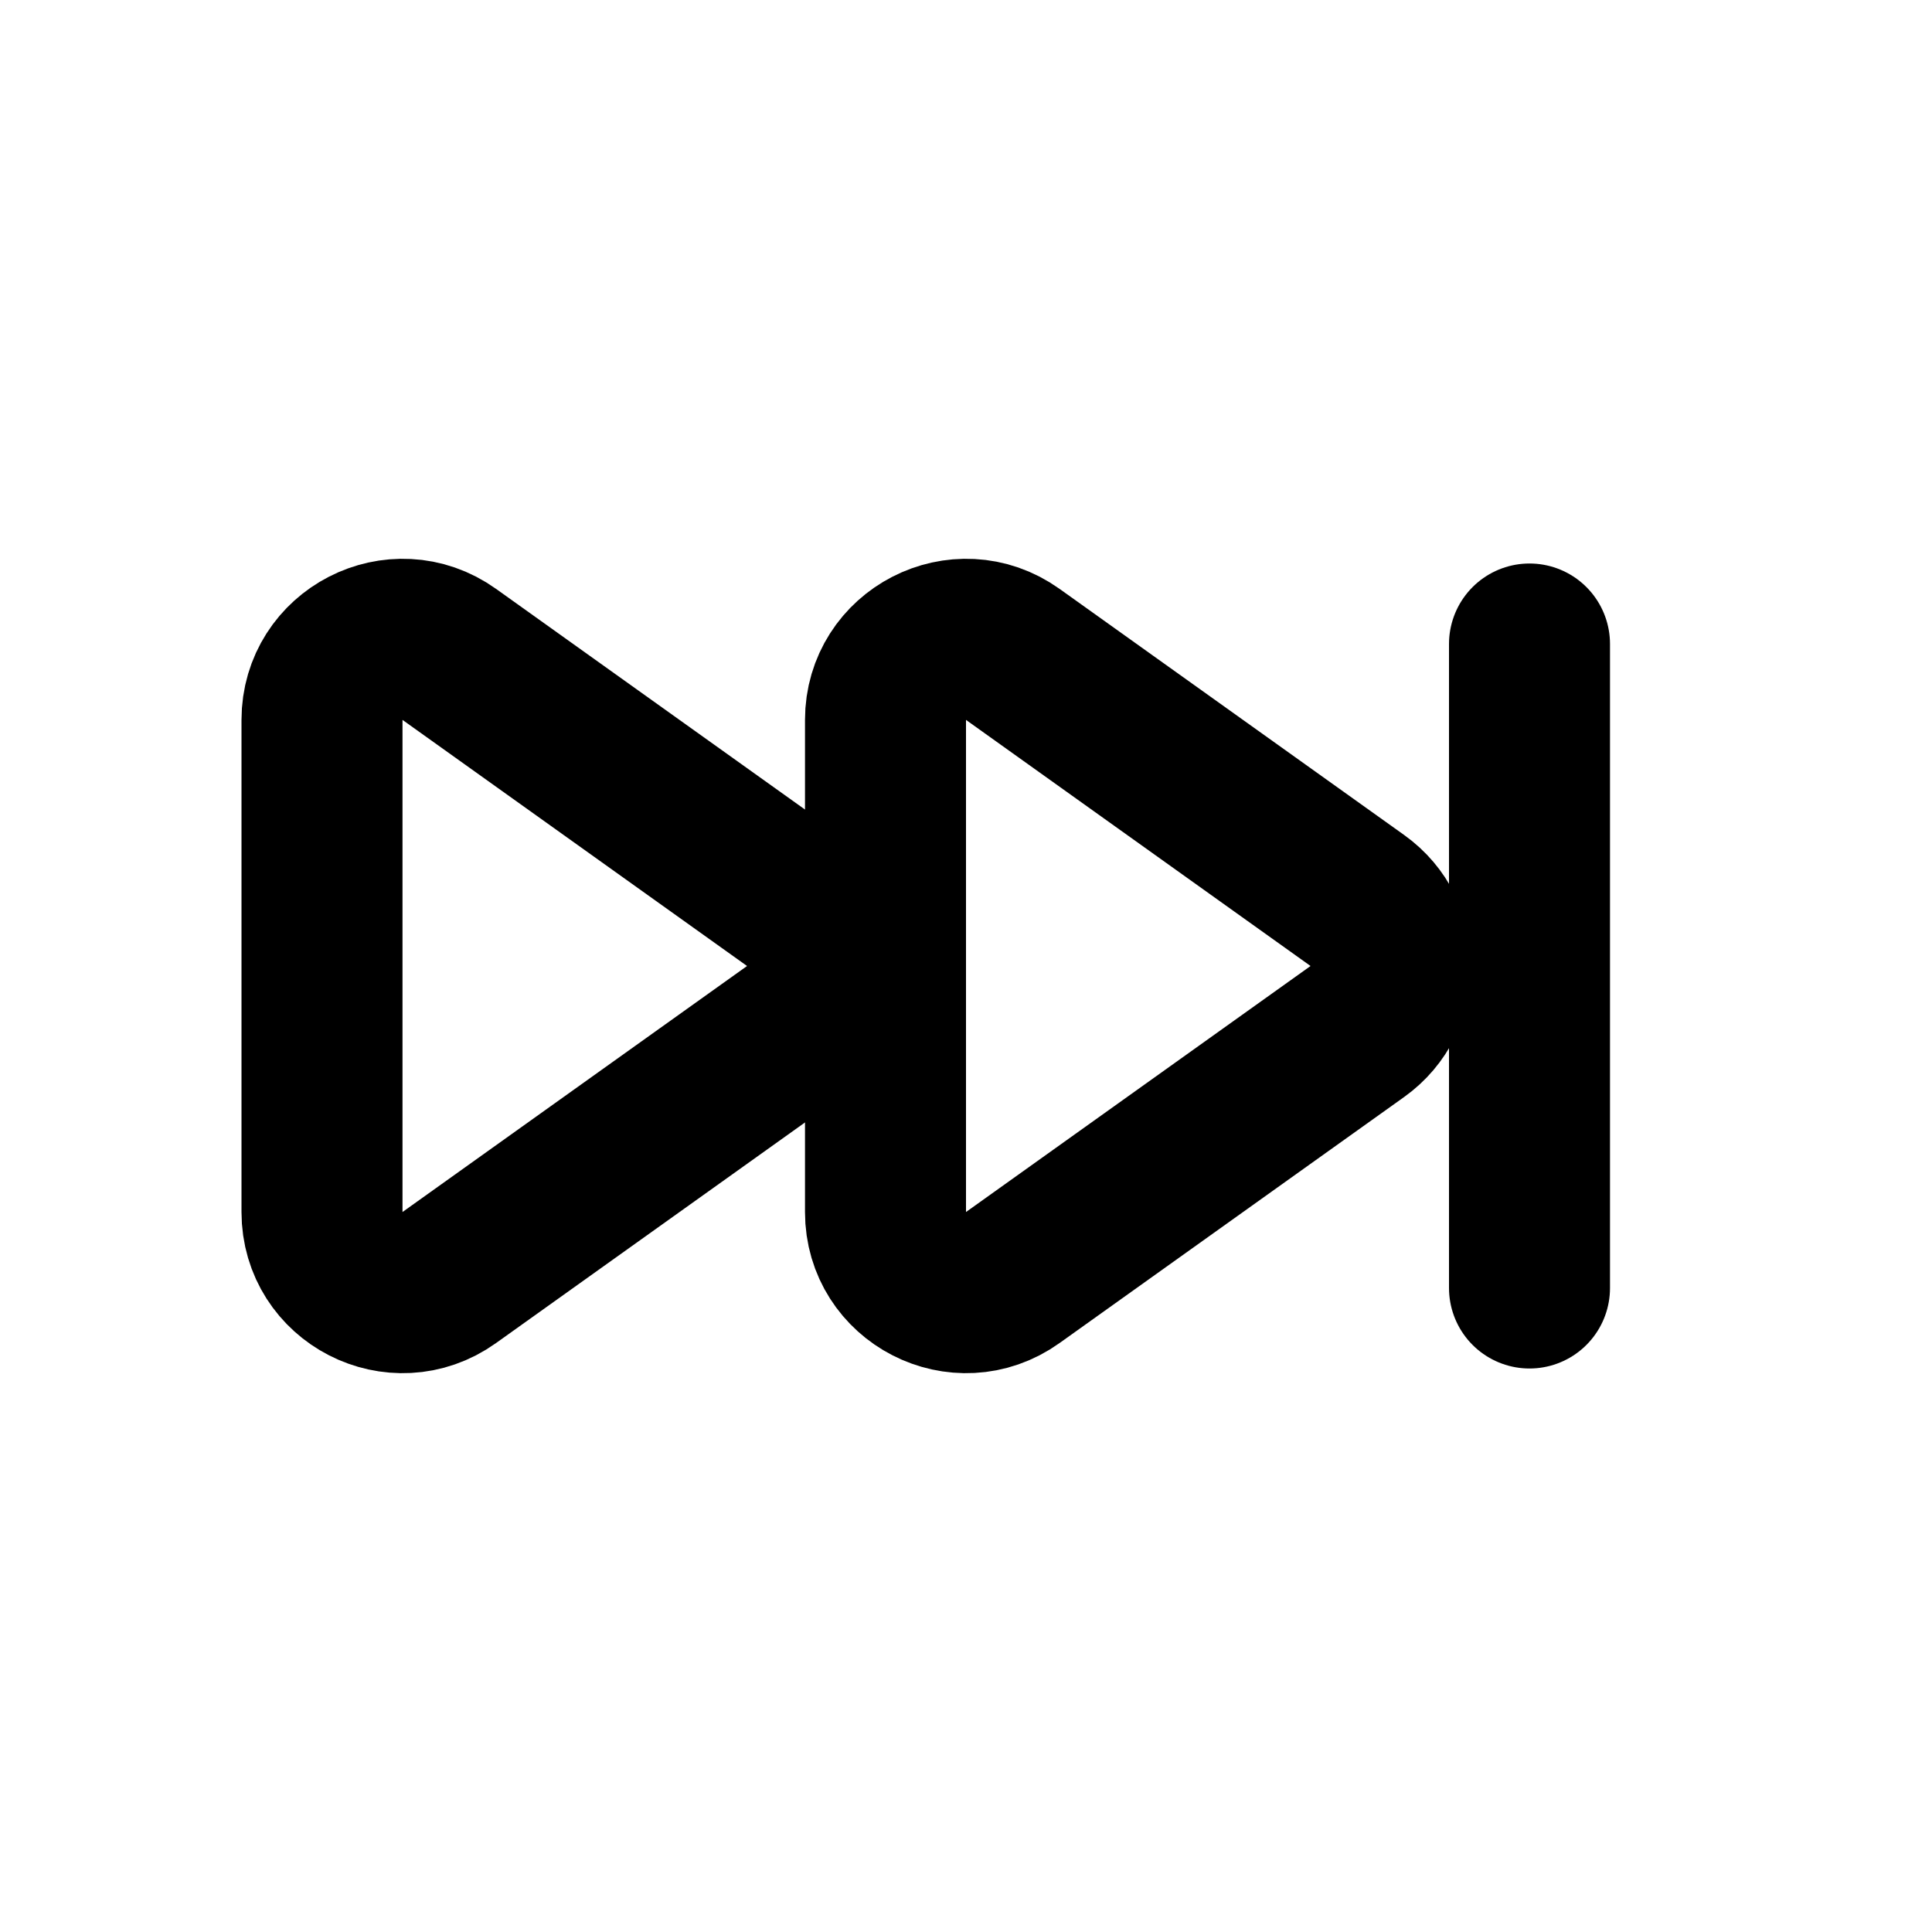
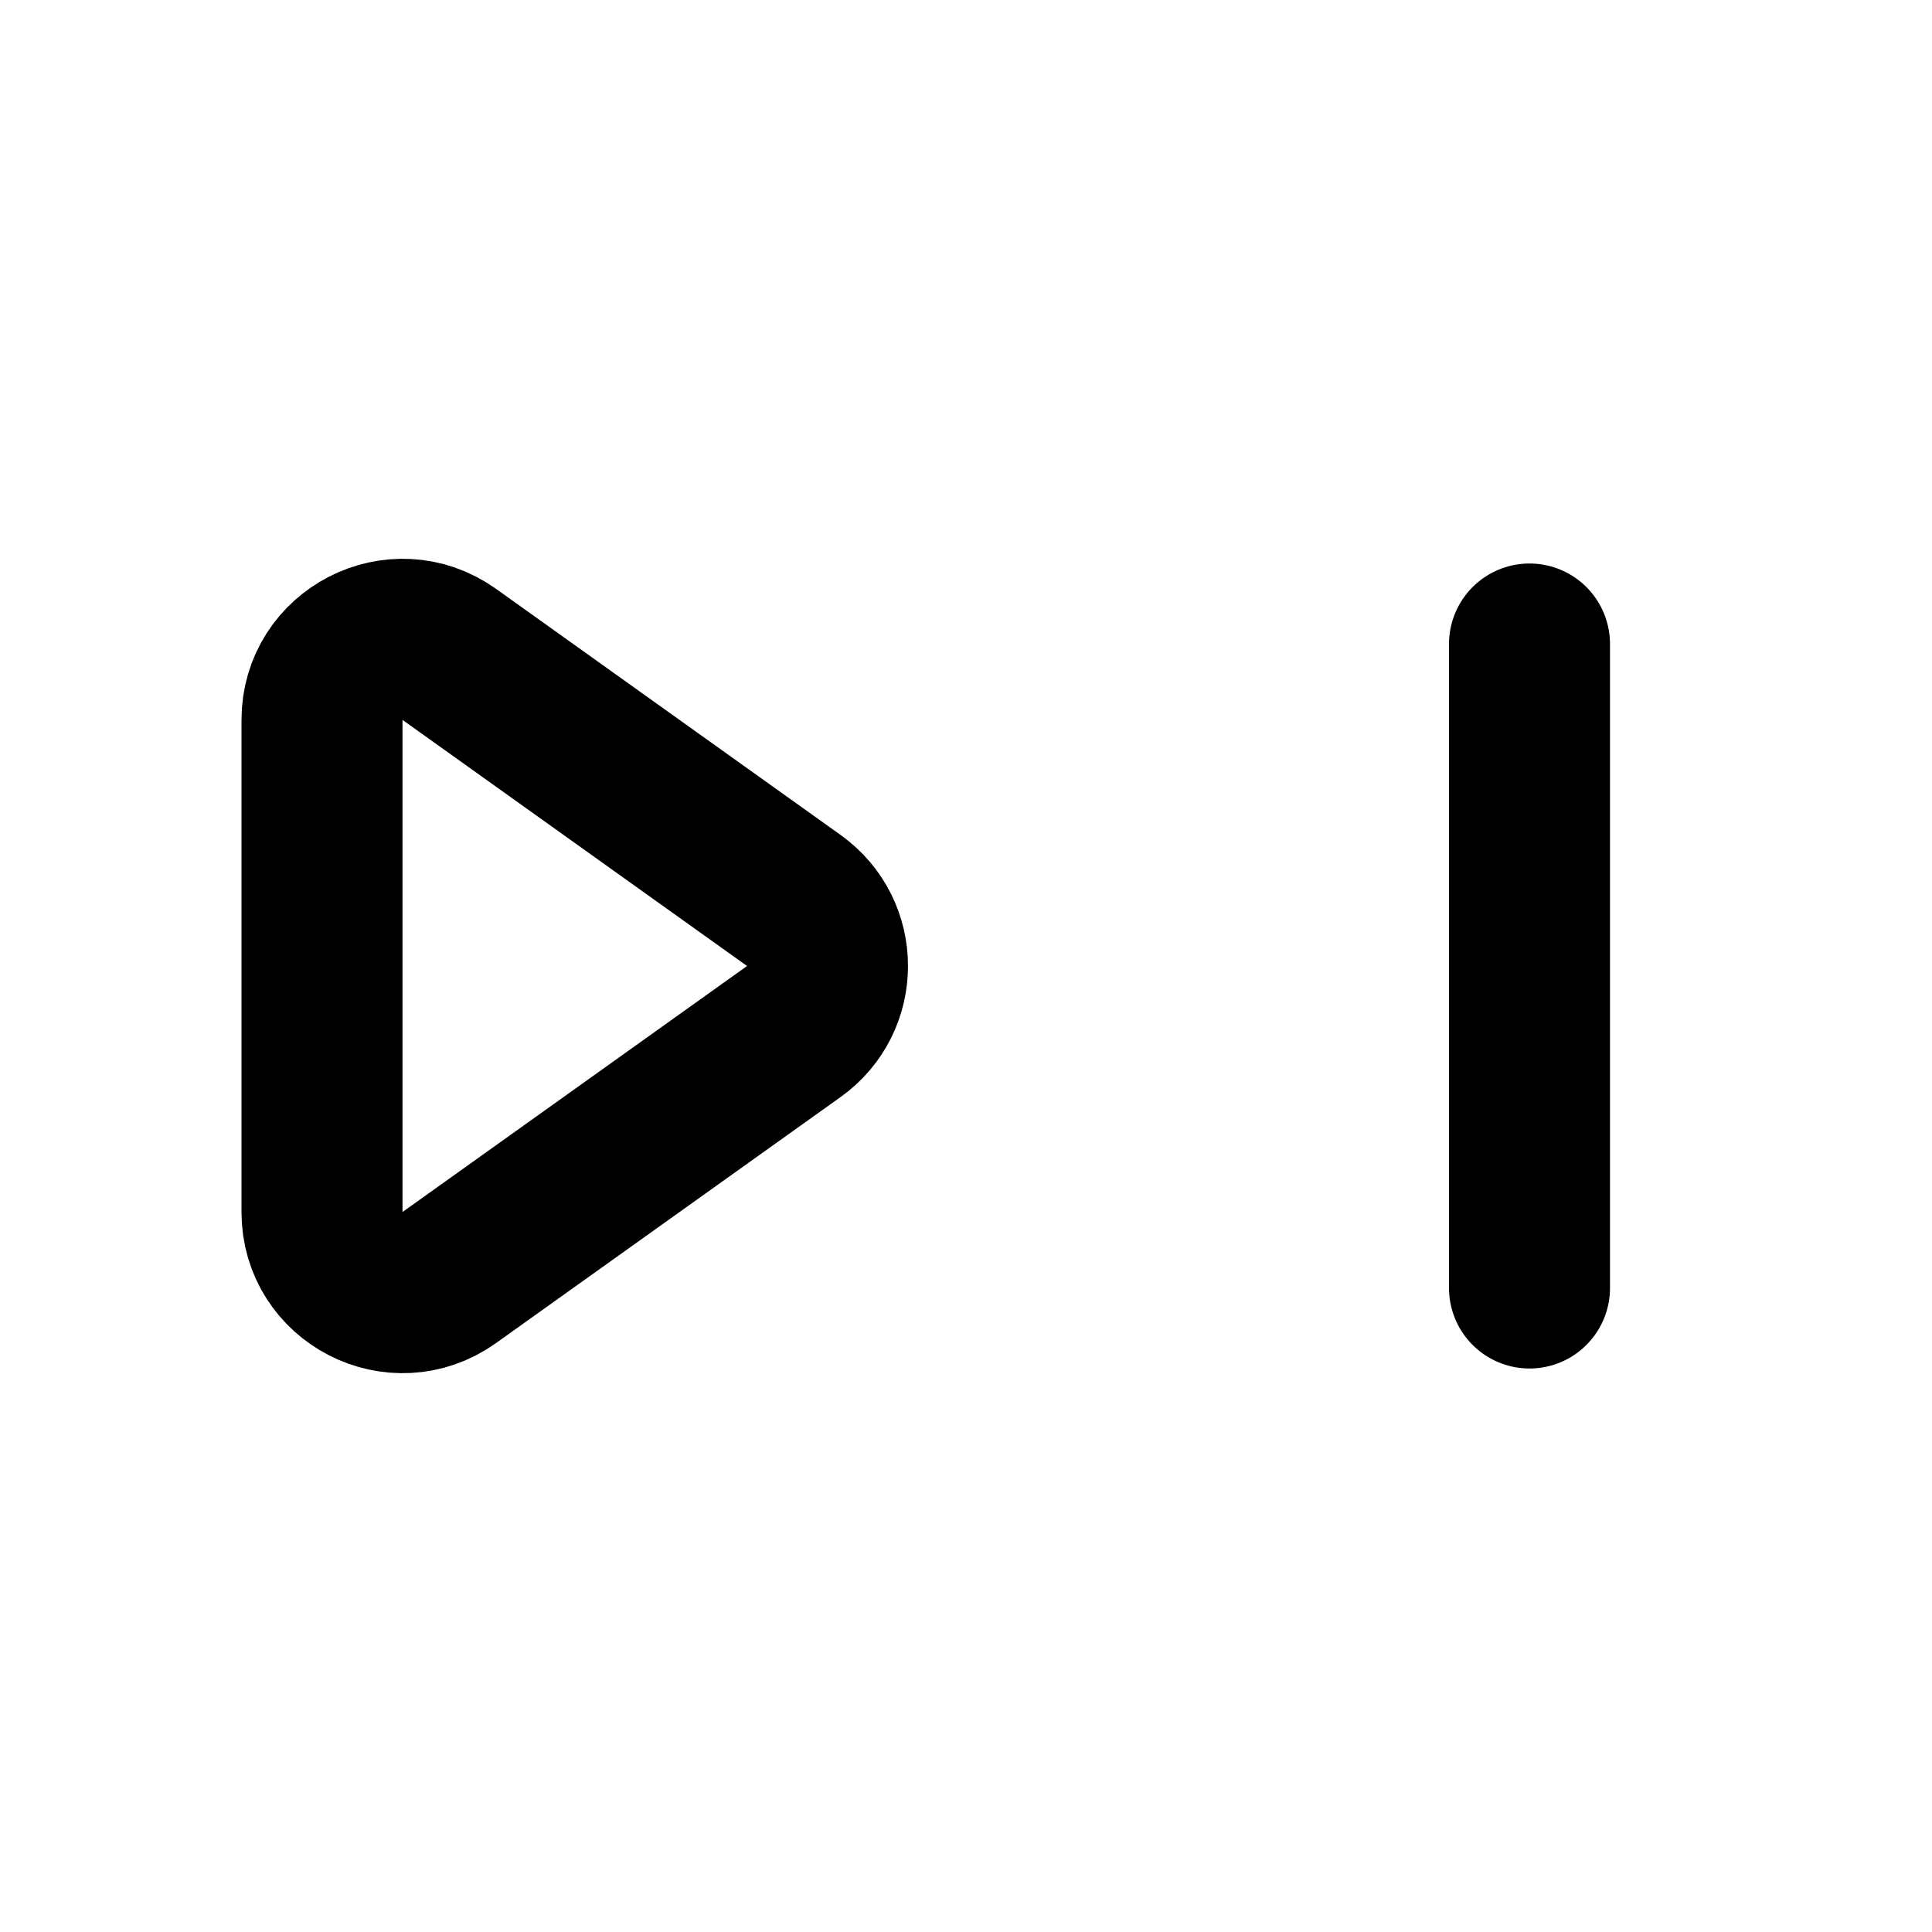
<svg xmlns="http://www.w3.org/2000/svg" width="800px" height="800px" viewBox="0 0 24 24" fill="none">
-   <path d="M12.581 8.129L16.861 11.186C17.419 11.585 17.419 12.415 16.861 12.814L12.581 15.87C11.919 16.343 11 15.87 11 15.057V8.943C11 8.13 11.919 7.657 12.581 8.129Z" stroke="#000000" stroke-width="2" stroke-linecap="round" stroke-linejoin="round" />
-   <path d="M5.581 8.129L9.861 11.186C10.419 11.585 10.419 12.415 9.861 12.814L5.581 15.87C4.919 16.343 4 15.87 4 15.057V8.943C4 8.13 4.919 7.657 5.581 8.129Z" stroke="#000000" stroke-width="2" stroke-linecap="round" stroke-linejoin="round" />
+   <path d="M5.581 8.129L9.861 11.186C10.419 11.585 10.419 12.415 9.861 12.814L5.581 15.87C4.919 16.343 4 15.87 4 15.057V8.943C4 8.13 4.919 7.657 5.581 8.129" stroke="#000000" stroke-width="2" stroke-linecap="round" stroke-linejoin="round" />
  <path d="M19 8V16" stroke="#000000" stroke-width="2" stroke-linecap="round" stroke-linejoin="round" />
</svg>